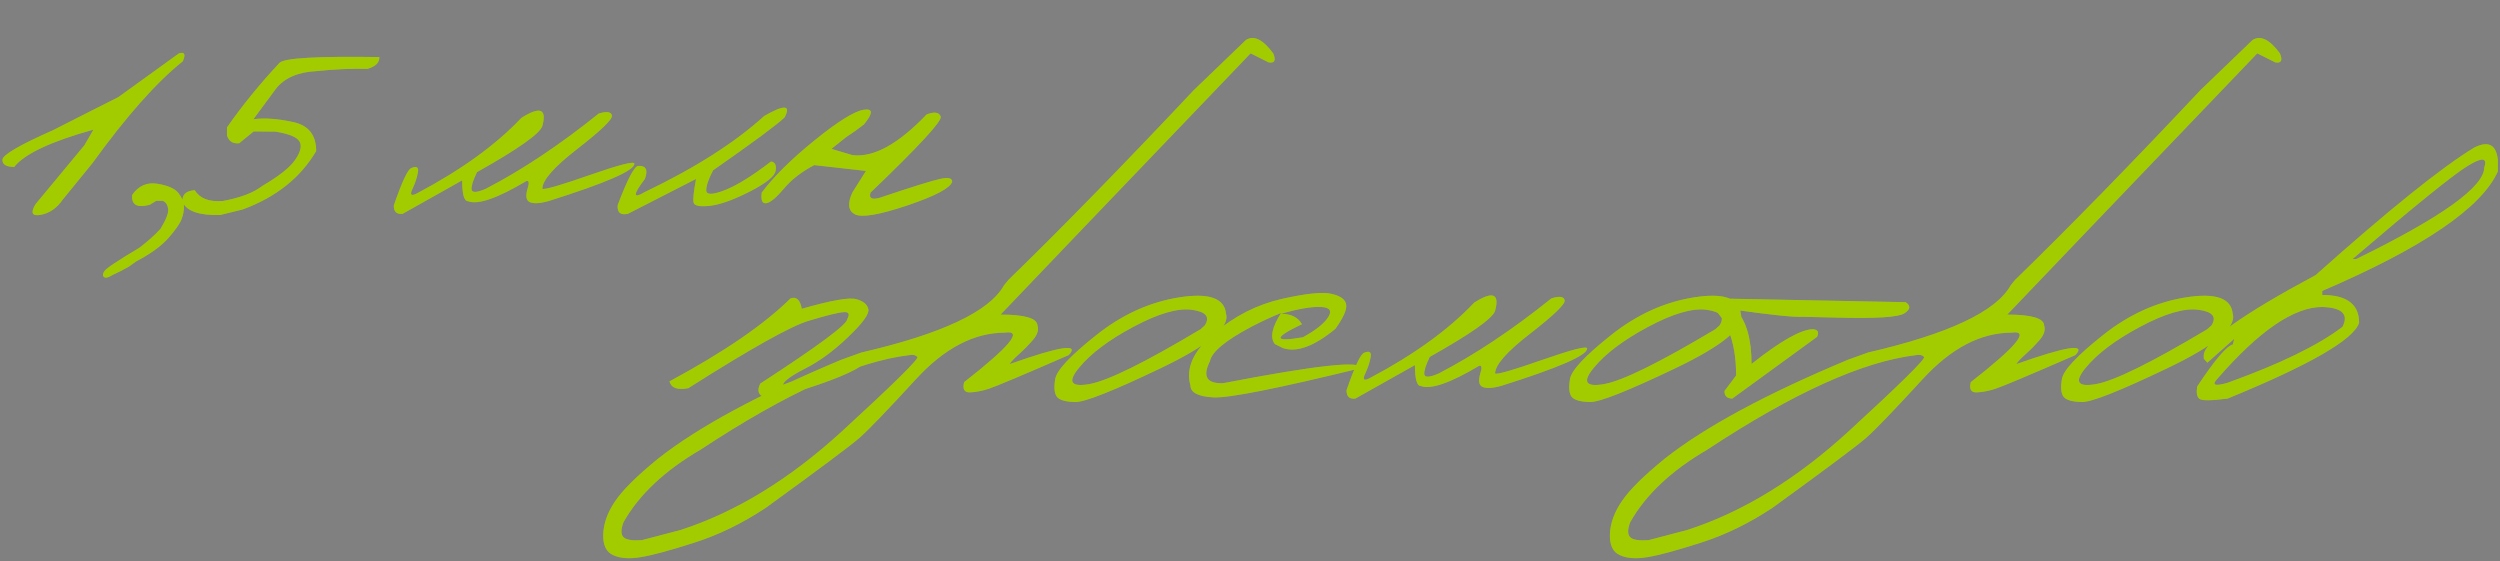
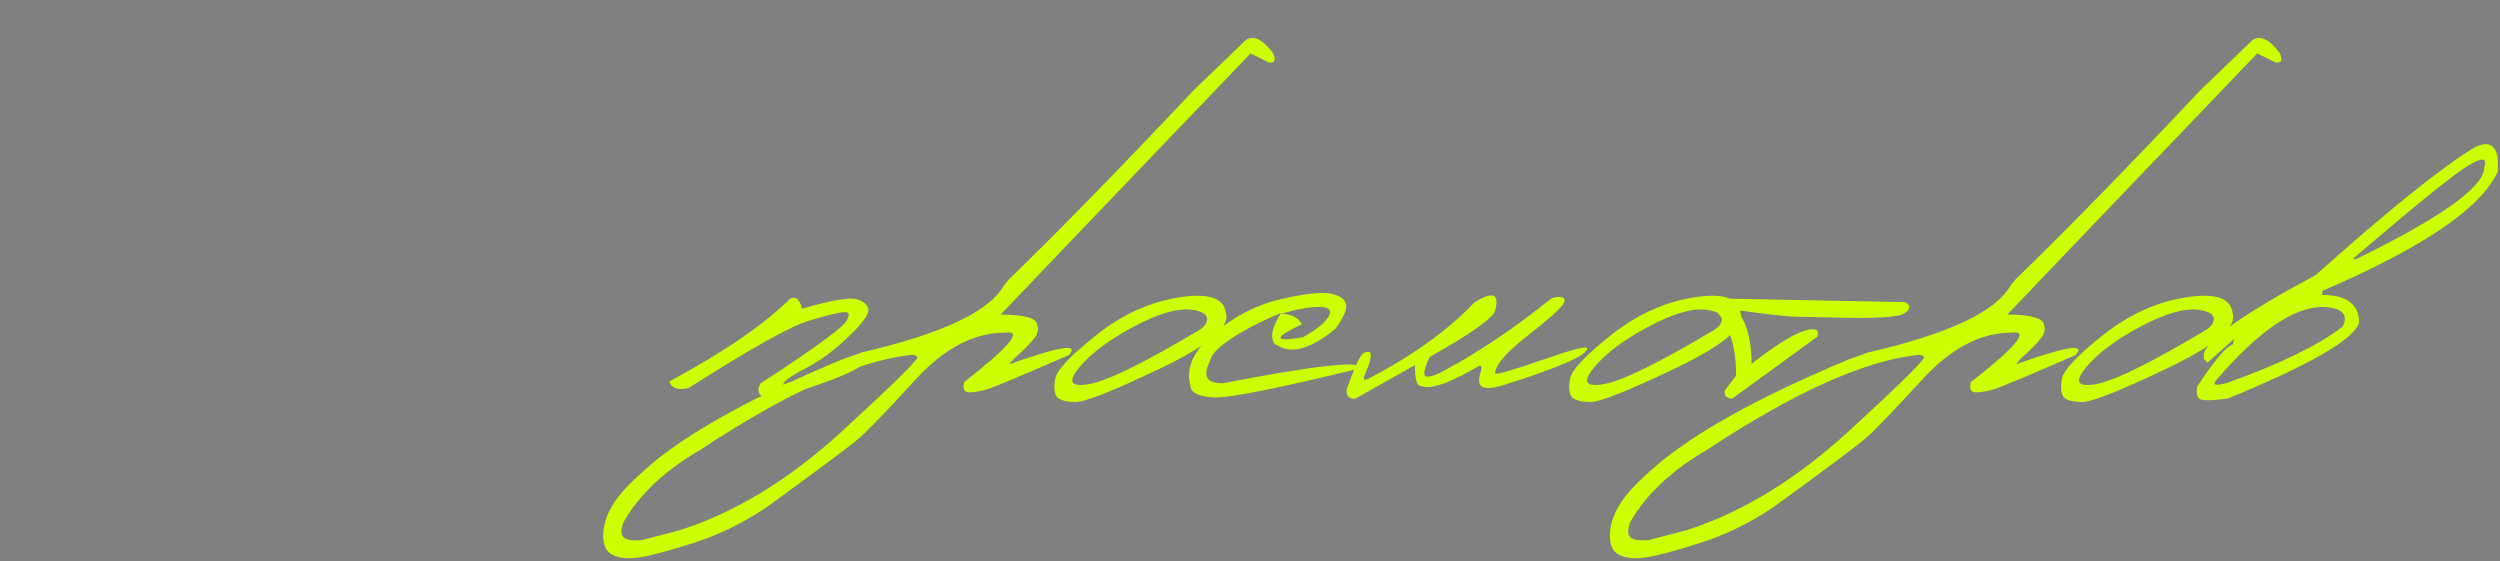
<svg xmlns="http://www.w3.org/2000/svg" width="1096" height="246" viewBox="0 0 1096 246" fill="none">
  <rect x="0" y="0" width="1096" height="246" fill="#808080" stroke="none" />
-   <path d="M78.401 23.432C80.921 22.611 81.507 23.754 80.159 26.859C68.675 36 55.491 50.853 40.608 71.42L27.512 87.504C24.934 91.254 21.712 93.481 17.845 94.184C14.036 94.887 13.274 93.334 15.559 89.525L37.005 63.685L40.96 56.83C22.268 62.045 10.696 67.494 6.243 73.178C2.786 73.178 1.057 72.152 1.057 70.102C0.999 67.992 8.382 63.656 23.206 57.094L40.344 48.393C43.04 47.045 46.878 45.111 51.858 42.592L78.401 23.432ZM57.972 85.394C60.784 81.41 64.476 79.799 69.046 80.561C73.675 81.322 76.751 82.699 78.275 84.691C79.798 86.684 80.589 88.588 80.648 90.404C80.706 92.162 80.355 94.066 79.593 96.117C78.831 98.109 76.898 100.863 73.792 104.379C70.687 107.895 65.999 111.293 59.73 114.574L56.39 116.947C54.281 118.178 51.937 119.379 49.359 120.551C47.484 121.723 46.224 122.016 45.579 121.43C44.935 120.844 44.993 119.994 45.755 118.881C46.458 117.709 51.585 114.281 61.136 108.598C65.003 105.609 68.079 102.855 70.364 100.336C72.943 96.059 74.056 93.07 73.704 91.371C73.411 89.672 72.62 88.559 71.331 88.031H68.519L65.618 89.789C60.052 91.254 57.503 89.789 57.972 85.394ZM161.117 30.199C154.144 30.023 146.732 30.346 138.88 31.166C130.502 31.576 124.466 34.242 120.775 39.164L111.107 52.26C115.912 51.615 121.683 52.025 128.421 53.49C135.218 54.897 138.617 59.145 138.617 66.234C131.761 77.894 121.039 86.42 106.449 91.811L96.517 94.272C87.377 94.506 81.869 92.602 79.994 88.559C79.701 85.394 81.488 83.666 85.355 83.373C87.582 87.006 91.683 88.588 97.66 88.119C105.336 86.713 111.107 84.516 114.974 81.527C122.474 77.133 127.337 73.236 129.564 69.838C131.849 66.439 132.406 63.803 131.234 61.928C130.062 60.053 126.576 58.647 120.775 57.709L111.195 57.621L104.867 62.807C102.113 63.1 100.326 61.957 99.505 59.379V55.863C106.244 46.195 113.949 36.732 122.621 27.475C124.789 25.424 139.349 24.604 166.302 25.014C166.42 27.416 164.691 29.145 161.117 30.199ZM262.465 49.799C266.039 48.685 267.973 48.978 268.266 50.678C268.559 52.318 263.549 57.152 253.237 65.18C242.924 73.148 237.768 79.008 237.768 82.758C238.823 83.227 245.795 81.205 258.686 76.693C271.635 72.182 278.11 70.541 278.11 71.772C278.227 74.76 265.629 80.238 240.317 88.207C236.684 89.203 234.018 89.35 232.319 88.647C230.678 87.943 230.327 85.981 231.264 82.758C232.084 80.297 231.938 79.154 230.825 79.33C218.051 86.947 209.496 89.906 205.161 88.207C203.461 88.207 202.612 85.16 202.612 79.066L176.508 93.744C173.871 94.037 172.582 92.807 172.641 90.053C176.332 79.389 178.94 73.91 180.463 73.617C182.748 72.68 183.657 73.383 183.188 75.727C182.778 78.012 181.957 80.443 180.727 83.022C179.555 85.6 180.346 86.127 183.1 84.603C202.26 74.467 217.436 63.48 228.627 51.645C236.772 46.488 239.819 47.69 237.768 55.248C236.713 58.588 227.162 65.326 209.116 75.463C207.358 79.096 206.567 81.644 206.743 83.109C206.977 84.574 209.057 84.457 212.983 82.758C228.92 74.496 245.414 63.51 262.465 49.799ZM335.024 50.853C343.872 45.756 346.86 45.961 343.989 51.469C340.532 54.75 330.073 62.484 312.612 74.672C310.62 78.481 309.624 81.41 309.624 83.461C309.624 85.453 312.261 85.453 317.534 83.461C322.866 81.41 329.692 77.191 338.013 70.805C339.77 71.039 340.444 72.387 340.034 74.848C339.682 77.25 335.903 80.297 328.696 83.988C321.548 87.621 315.747 89.701 311.294 90.228C306.899 90.697 304.497 90.258 304.087 88.91C303.735 87.504 304.087 84.018 305.141 78.451L275.259 93.744C272.036 94.447 270.542 93.188 270.776 89.965C274.995 78.773 277.983 73.031 279.741 72.738C283.198 72.504 284.194 74.408 282.729 78.451C277.397 85.424 277.397 87.328 282.729 84.164C304.761 73.617 322.192 62.514 335.024 50.853ZM406.265 50.15C409.663 48.861 411.714 49.184 412.417 51.117C413.12 52.992 402.866 64.096 381.655 84.428C380.835 86.889 382.154 87.65 385.611 86.713C400.259 81.791 409.224 79.008 412.505 78.363C415.786 77.66 417.427 78.1 417.427 79.682C416.607 82.436 410.073 85.893 397.827 90.053C385.581 94.154 377.935 95.473 374.888 94.008C371.841 92.484 371.431 89.291 373.657 84.428L379.634 74.936L356.958 72.387C351.45 75.258 347.027 78.686 343.687 82.67C340.347 86.654 337.769 88.793 335.952 89.086C334.195 89.379 333.521 87.826 333.931 84.428C339.204 77.397 346.909 69.779 357.046 61.576C367.241 53.315 374.419 48.832 378.579 48.129C382.798 47.426 382.857 49.565 378.755 54.545C376.47 56.361 373.804 58.266 370.757 60.258L364.517 65.268L373.657 67.992C382.915 69.164 393.784 63.217 406.265 50.15Z" fill="#CCFF00" />
-   <path d="M78.401 23.432C80.921 22.611 81.507 23.754 80.159 26.859C68.675 36 55.491 50.853 40.608 71.42L27.512 87.504C24.934 91.254 21.712 93.481 17.845 94.184C14.036 94.887 13.274 93.334 15.559 89.525L37.005 63.685L40.96 56.83C22.268 62.045 10.696 67.494 6.243 73.178C2.786 73.178 1.057 72.152 1.057 70.102C0.999 67.992 8.382 63.656 23.206 57.094L40.344 48.393C43.04 47.045 46.878 45.111 51.858 42.592L78.401 23.432ZM57.972 85.394C60.784 81.41 64.476 79.799 69.046 80.561C73.675 81.322 76.751 82.699 78.275 84.691C79.798 86.684 80.589 88.588 80.648 90.404C80.706 92.162 80.355 94.066 79.593 96.117C78.831 98.109 76.898 100.863 73.792 104.379C70.687 107.895 65.999 111.293 59.73 114.574L56.39 116.947C54.281 118.178 51.937 119.379 49.359 120.551C47.484 121.723 46.224 122.016 45.579 121.43C44.935 120.844 44.993 119.994 45.755 118.881C46.458 117.709 51.585 114.281 61.136 108.598C65.003 105.609 68.079 102.855 70.364 100.336C72.943 96.059 74.056 93.07 73.704 91.371C73.411 89.672 72.62 88.559 71.331 88.031H68.519L65.618 89.789C60.052 91.254 57.503 89.789 57.972 85.394ZM161.117 30.199C154.144 30.023 146.732 30.346 138.88 31.166C130.502 31.576 124.466 34.242 120.775 39.164L111.107 52.26C115.912 51.615 121.683 52.025 128.421 53.49C135.218 54.897 138.617 59.145 138.617 66.234C131.761 77.894 121.039 86.42 106.449 91.811L96.517 94.272C87.377 94.506 81.869 92.602 79.994 88.559C79.701 85.394 81.488 83.666 85.355 83.373C87.582 87.006 91.683 88.588 97.66 88.119C105.336 86.713 111.107 84.516 114.974 81.527C122.474 77.133 127.337 73.236 129.564 69.838C131.849 66.439 132.406 63.803 131.234 61.928C130.062 60.053 126.576 58.647 120.775 57.709L111.195 57.621L104.867 62.807C102.113 63.1 100.326 61.957 99.505 59.379V55.863C106.244 46.195 113.949 36.732 122.621 27.475C124.789 25.424 139.349 24.604 166.302 25.014C166.42 27.416 164.691 29.145 161.117 30.199ZM262.465 49.799C266.039 48.685 267.973 48.978 268.266 50.678C268.559 52.318 263.549 57.152 253.237 65.18C242.924 73.148 237.768 79.008 237.768 82.758C238.823 83.227 245.795 81.205 258.686 76.693C271.635 72.182 278.11 70.541 278.11 71.772C278.227 74.76 265.629 80.238 240.317 88.207C236.684 89.203 234.018 89.35 232.319 88.647C230.678 87.943 230.327 85.981 231.264 82.758C232.084 80.297 231.938 79.154 230.825 79.33C218.051 86.947 209.496 89.906 205.161 88.207C203.461 88.207 202.612 85.16 202.612 79.066L176.508 93.744C173.871 94.037 172.582 92.807 172.641 90.053C176.332 79.389 178.94 73.91 180.463 73.617C182.748 72.68 183.657 73.383 183.188 75.727C182.778 78.012 181.957 80.443 180.727 83.022C179.555 85.6 180.346 86.127 183.1 84.603C202.26 74.467 217.436 63.48 228.627 51.645C236.772 46.488 239.819 47.69 237.768 55.248C236.713 58.588 227.162 65.326 209.116 75.463C207.358 79.096 206.567 81.644 206.743 83.109C206.977 84.574 209.057 84.457 212.983 82.758C228.92 74.496 245.414 63.51 262.465 49.799ZM335.024 50.853C343.872 45.756 346.86 45.961 343.989 51.469C340.532 54.75 330.073 62.484 312.612 74.672C310.62 78.481 309.624 81.41 309.624 83.461C309.624 85.453 312.261 85.453 317.534 83.461C322.866 81.41 329.692 77.191 338.013 70.805C339.77 71.039 340.444 72.387 340.034 74.848C339.682 77.25 335.903 80.297 328.696 83.988C321.548 87.621 315.747 89.701 311.294 90.228C306.899 90.697 304.497 90.258 304.087 88.91C303.735 87.504 304.087 84.018 305.141 78.451L275.259 93.744C272.036 94.447 270.542 93.188 270.776 89.965C274.995 78.773 277.983 73.031 279.741 72.738C283.198 72.504 284.194 74.408 282.729 78.451C277.397 85.424 277.397 87.328 282.729 84.164C304.761 73.617 322.192 62.514 335.024 50.853ZM406.265 50.15C409.663 48.861 411.714 49.184 412.417 51.117C413.12 52.992 402.866 64.096 381.655 84.428C380.835 86.889 382.154 87.65 385.611 86.713C400.259 81.791 409.224 79.008 412.505 78.363C415.786 77.66 417.427 78.1 417.427 79.682C416.607 82.436 410.073 85.893 397.827 90.053C385.581 94.154 377.935 95.473 374.888 94.008C371.841 92.484 371.431 89.291 373.657 84.428L379.634 74.936L356.958 72.387C351.45 75.258 347.027 78.686 343.687 82.67C340.347 86.654 337.769 88.793 335.952 89.086C334.195 89.379 333.521 87.826 333.931 84.428C339.204 77.397 346.909 69.779 357.046 61.576C367.241 53.315 374.419 48.832 378.579 48.129C382.798 47.426 382.857 49.565 378.755 54.545C376.47 56.361 373.804 58.266 370.757 60.258L364.517 65.268L373.657 67.992C382.915 69.164 393.784 63.217 406.265 50.15Z" fill="black" fill-opacity="0.2" />
  <path d="M346.584 130.799C349.162 129.92 350.803 131.443 351.506 135.369C364.338 131.678 372.307 130.271 375.412 131.15C378.518 132.029 380.276 133.494 380.686 135.545C381.155 137.596 378.225 141.639 371.897 147.674C365.627 153.709 359.387 158.309 353.176 161.473C346.965 164.637 343.655 167.039 343.245 168.68L379.719 155.057C381.594 154.354 382.151 154.852 381.389 156.551C380.1 159.832 372.776 163.787 359.416 168.416C346.116 173.045 338.528 175.154 336.653 174.744C332.668 173.807 331.555 171.609 333.313 168.152C358.743 151.629 371.457 142.195 371.457 139.852C372.688 137.625 372.102 136.629 369.7 136.863C367.297 137.039 362.229 138.299 354.495 140.643C346.76 142.928 329.182 152.771 301.76 170.174C297.014 171.111 294.26 170.115 293.498 167.186C317.346 154.354 335.041 142.225 346.584 130.799ZM546.233 17.508C549.69 15.34 553.675 17.303 558.186 23.396C559.475 26.502 558.802 27.82 556.165 27.352L548.255 23.396L474.514 100.389L438.655 137.918C449.261 137.918 454.651 139.5 454.827 142.664C455.471 144.656 454.798 146.795 452.805 149.08C450.813 151.365 448.762 153.445 446.653 155.32C444.544 157.195 443.196 158.631 442.61 159.627C464.759 151.775 473.401 150.457 468.538 155.672C448.089 164.578 436.399 169.5 433.47 170.438C430.598 171.375 427.874 171.902 425.296 172.02C422.776 172.137 421.897 170.643 422.659 167.537C442.698 151.893 448.675 144.656 440.589 145.828C427.054 145.828 414.046 152.625 401.565 166.219C389.085 179.812 380.823 188.396 376.78 191.971C372.737 195.486 359.085 205.682 335.823 222.557C325.511 229.412 314.993 234.539 304.27 237.938C293.489 241.395 285.667 243.504 280.804 244.266C275.882 245.086 271.897 244.793 268.85 243.387C265.745 242.039 264.28 238.963 264.456 234.158C264.632 229.354 266.389 224.52 269.729 219.656C273.011 214.793 279.251 208.611 288.45 201.111C306.028 187.225 332.835 172.752 368.87 157.693L377.659 154.529C412.932 146.385 433.762 136.57 440.149 125.086L442.083 122.713C465.696 99.744 492.796 72 523.382 39.48L546.233 17.508ZM273.333 235.477C274.446 236.648 277.141 237.088 281.419 236.795L298.47 232.312C322.669 224.461 346.223 210.047 369.134 189.07C391.985 168.094 403.001 157.225 402.18 156.463C401.36 155.643 400.218 155.379 398.753 155.672C375.374 158.426 344.817 172.254 307.083 197.156C291.321 206.355 280.071 216.961 273.333 228.973C272.161 232.137 272.161 234.305 273.333 235.477ZM517.015 130.359C530.023 128.309 536.849 130.711 537.493 137.566C539.251 143.484 529.73 151.424 508.929 161.385C488.128 171.346 475.648 176.297 471.488 176.238C467.327 176.18 464.632 175.447 463.402 174.041C462.23 172.576 461.966 169.939 462.611 166.131C463.255 162.322 469.232 155.936 480.54 146.971C491.849 137.947 504.007 132.41 517.015 130.359ZM473.07 161.209C467.972 167.361 469.407 169.764 477.376 168.416C485.404 167.068 501.722 159.041 526.331 144.334L528.177 142.664C530.579 138.914 528.675 136.629 522.464 135.809C516.253 134.988 507.728 137.479 496.888 143.279C486.107 149.021 478.167 154.998 473.07 161.209ZM561.888 131.062C572.728 128.602 580.082 127.869 583.949 128.865C587.875 129.803 589.955 131.414 590.189 133.699C590.423 135.926 588.841 139.412 585.443 144.158C576.127 151.834 568.451 154.646 562.416 152.596L558.9 150.838C556.673 148.084 557.582 143.543 561.625 137.215C557.523 138.855 553.216 140.848 548.705 143.191C537.279 149.227 531.185 154.295 530.423 158.396C527.084 165.076 529.046 168.27 536.312 167.977C576.976 160.125 597.074 157.928 596.605 161.385C560.218 170.291 538.685 174.568 532.005 174.217C525.326 173.865 521.957 172.137 521.898 169.031C519.73 161.473 523.129 153.885 532.093 146.268C541.117 138.592 551.048 133.523 561.888 131.062ZM561.537 137.566C565.99 137.566 569.066 139.09 570.765 142.137C558.109 148.172 558.255 150.076 571.205 147.85C576.771 144.803 580.462 141.873 582.279 139.061C584.095 136.189 582.982 134.695 578.939 134.578C574.955 134.402 569.154 135.398 561.537 137.566ZM680.15 130.799C683.725 129.686 685.658 129.979 685.951 131.678C686.244 133.318 681.234 138.152 670.922 146.18C660.609 154.148 655.453 160.008 655.453 163.758C656.508 164.227 663.48 162.205 676.371 157.693C689.32 153.182 695.795 151.541 695.795 152.771C695.912 155.76 683.314 161.238 658.002 169.207C654.369 170.203 651.703 170.35 650.004 169.646C648.363 168.943 648.012 166.98 648.949 163.758C649.77 161.297 649.623 160.154 648.51 160.33C635.736 167.947 627.182 170.906 622.846 169.207C621.146 169.207 620.297 166.16 620.297 160.066L594.193 174.744C591.557 175.037 590.268 173.807 590.326 171.053C594.018 160.389 596.625 154.91 598.148 154.617C600.434 153.68 601.342 154.383 600.873 156.727C600.463 159.012 599.643 161.443 598.412 164.021C597.24 166.6 598.031 167.127 600.785 165.604C619.945 155.467 635.121 144.48 646.312 132.645C654.457 127.488 657.504 128.689 655.453 136.248C654.398 139.588 644.848 146.326 626.801 156.463C625.043 160.096 624.252 162.645 624.428 164.109C624.662 165.574 626.742 165.457 630.668 163.758C646.605 155.496 663.1 144.51 680.15 130.799ZM742.69 130.359C755.698 128.309 762.524 130.711 763.168 137.566C764.926 143.484 755.405 151.424 734.604 161.385C713.803 171.346 701.323 176.297 697.163 176.238C693.002 176.18 690.307 175.447 689.077 174.041C687.905 172.576 687.641 169.939 688.286 166.131C688.93 162.322 694.907 155.936 706.215 146.971C717.524 137.947 729.682 132.41 742.69 130.359ZM698.745 161.209C693.647 167.361 695.082 169.764 703.051 168.416C711.079 167.068 727.397 159.041 752.006 144.334L753.852 142.664C756.254 138.914 754.35 136.629 748.139 135.809C741.928 134.988 733.403 137.479 722.563 143.279C711.782 149.021 703.842 154.998 698.745 161.209ZM750.913 130.799L835.464 132.469C837.749 134.051 837.544 135.691 834.848 137.391C832.153 139.09 822.221 139.705 805.054 139.236L790.376 138.885C786.626 139.119 776.87 138.123 761.108 135.896C765.62 140.76 767.876 148.641 767.876 159.539C780.708 149.402 789.702 144.334 794.858 144.334C796.968 144.51 797.554 145.623 796.616 147.674L759.438 174.744C757.095 174.686 755.952 173.572 756.011 171.404L761.108 164.637C761.108 148.875 756.596 138.152 747.573 132.469C747.397 131.004 748.511 130.447 750.913 130.799ZM987.564 17.508C991.021 15.34 995.005 17.303 999.517 23.396C1000.81 26.502 1000.13 27.82 997.495 27.352L989.585 23.396L915.845 100.389L879.986 137.918C890.591 137.918 895.982 139.5 896.157 142.664C896.802 144.656 896.128 146.795 894.136 149.08C892.144 151.365 890.093 153.445 887.984 155.32C885.874 157.195 884.527 158.631 883.941 159.627C906.089 151.775 914.732 150.457 909.868 155.672C889.419 164.578 877.73 169.5 874.8 170.437C871.929 171.375 869.204 171.902 866.626 172.02C864.107 172.137 863.228 170.643 863.989 167.537C884.029 151.893 890.005 144.656 881.919 145.828C868.384 145.828 855.376 152.625 842.896 166.219C830.415 179.812 822.154 188.396 818.111 191.971C814.068 195.486 800.415 205.682 777.154 222.557C766.841 229.412 756.323 234.539 745.601 237.937C734.82 241.395 726.997 243.504 722.134 244.266C717.212 245.086 713.228 244.793 710.181 243.387C707.075 242.039 705.611 238.963 705.786 234.158C705.962 229.354 707.72 224.52 711.06 219.656C714.341 214.793 720.581 208.611 729.78 201.111C747.359 187.225 774.165 172.752 810.2 157.693L818.989 154.529C854.263 146.385 875.093 136.57 881.48 125.086L883.413 122.713C907.027 99.744 934.126 72 964.712 39.48L987.564 17.508ZM714.663 235.477C715.777 236.648 718.472 237.088 722.749 236.795L739.8 232.312C763.999 224.461 787.554 210.047 810.464 189.07C833.316 168.094 844.331 157.225 843.511 156.463C842.691 155.643 841.548 155.379 840.083 155.672C816.704 158.426 786.148 172.254 748.413 197.156C732.652 206.355 721.402 216.961 714.663 228.973C713.491 232.137 713.491 234.305 714.663 235.477ZM958.345 130.359C971.353 128.309 978.179 130.711 978.824 137.566C980.582 143.484 971.06 151.424 950.259 161.385C929.459 171.346 916.978 176.297 912.818 176.238C908.658 176.18 905.963 175.447 904.732 174.041C903.56 172.576 903.297 169.939 903.941 166.131C904.586 162.322 910.562 155.936 921.871 146.971C933.179 137.947 945.338 132.41 958.345 130.359ZM914.4 161.209C909.302 167.361 910.738 169.764 918.707 168.416C926.734 167.068 943.052 159.041 967.662 144.334L969.507 142.664C971.91 138.914 970.005 136.629 963.795 135.809C957.584 134.988 949.058 137.479 938.218 143.279C927.437 149.021 919.498 154.998 914.4 161.209ZM1084.69 64.705C1090.85 61.6 1094.3 63.357 1095.06 69.978V75.164C1087.92 91.102 1062.25 108.562 1018.07 127.547V129.305C1028.85 129.305 1034.24 133.377 1034.24 141.521C1031.84 148.904 1012.62 159.979 976.588 174.744C969.381 175.682 965.25 175.711 964.195 174.832C963.141 173.953 962.818 172.166 963.229 169.471C970.904 157.869 976.119 151.717 978.873 151.014L979.488 148.553L967.711 159.012L966.129 157.254V155.496C966.891 149.344 983.238 137.713 1015.17 120.604C1047.22 92.01 1070.4 73.377 1084.69 64.705ZM1031.34 113.572H1032.93C1070.37 95.291 1089.09 81.902 1089.09 73.406C1090.61 69.012 1088.12 68.836 1081.62 72.879C1075.17 76.863 1058.41 90.428 1031.34 113.572ZM972.105 166.043C969.469 168.855 970.963 169.441 976.588 167.801C999.439 159.598 1016.23 151.424 1026.95 143.279C1029.76 137.771 1026.8 134.871 1018.07 134.578C1005.65 134.578 990.328 145.066 972.105 166.043Z" fill="#CCFF00" />
-   <path d="M346.584 130.799C349.162 129.92 350.803 131.443 351.506 135.369C364.338 131.678 372.307 130.271 375.412 131.15C378.518 132.029 380.276 133.494 380.686 135.545C381.155 137.596 378.225 141.639 371.897 147.674C365.627 153.709 359.387 158.309 353.176 161.473C346.965 164.637 343.655 167.039 343.245 168.68L379.719 155.057C381.594 154.354 382.151 154.852 381.389 156.551C380.1 159.832 372.776 163.787 359.416 168.416C346.116 173.045 338.528 175.154 336.653 174.744C332.668 173.807 331.555 171.609 333.313 168.152C358.743 151.629 371.457 142.195 371.457 139.852C372.688 137.625 372.102 136.629 369.7 136.863C367.297 137.039 362.229 138.299 354.495 140.643C346.76 142.928 329.182 152.771 301.76 170.174C297.014 171.111 294.26 170.115 293.498 167.186C317.346 154.354 335.041 142.225 346.584 130.799ZM546.233 17.508C549.69 15.34 553.675 17.303 558.186 23.396C559.475 26.502 558.802 27.82 556.165 27.352L548.255 23.396L474.514 100.389L438.655 137.918C449.261 137.918 454.651 139.5 454.827 142.664C455.471 144.656 454.798 146.795 452.805 149.08C450.813 151.365 448.762 153.445 446.653 155.32C444.544 157.195 443.196 158.631 442.61 159.627C464.759 151.775 473.401 150.457 468.538 155.672C448.089 164.578 436.399 169.5 433.47 170.438C430.598 171.375 427.874 171.902 425.296 172.02C422.776 172.137 421.897 170.643 422.659 167.537C442.698 151.893 448.675 144.656 440.589 145.828C427.054 145.828 414.046 152.625 401.565 166.219C389.085 179.812 380.823 188.396 376.78 191.971C372.737 195.486 359.085 205.682 335.823 222.557C325.511 229.412 314.993 234.539 304.27 237.938C293.489 241.395 285.667 243.504 280.804 244.266C275.882 245.086 271.897 244.793 268.85 243.387C265.745 242.039 264.28 238.963 264.456 234.158C264.632 229.354 266.389 224.52 269.729 219.656C273.011 214.793 279.251 208.611 288.45 201.111C306.028 187.225 332.835 172.752 368.87 157.693L377.659 154.529C412.932 146.385 433.762 136.57 440.149 125.086L442.083 122.713C465.696 99.744 492.796 72 523.382 39.48L546.233 17.508ZM273.333 235.477C274.446 236.648 277.141 237.088 281.419 236.795L298.47 232.312C322.669 224.461 346.223 210.047 369.134 189.07C391.985 168.094 403.001 157.225 402.18 156.463C401.36 155.643 400.218 155.379 398.753 155.672C375.374 158.426 344.817 172.254 307.083 197.156C291.321 206.355 280.071 216.961 273.333 228.973C272.161 232.137 272.161 234.305 273.333 235.477ZM517.015 130.359C530.023 128.309 536.849 130.711 537.493 137.566C539.251 143.484 529.73 151.424 508.929 161.385C488.128 171.346 475.648 176.297 471.488 176.238C467.327 176.18 464.632 175.447 463.402 174.041C462.23 172.576 461.966 169.939 462.611 166.131C463.255 162.322 469.232 155.936 480.54 146.971C491.849 137.947 504.007 132.41 517.015 130.359ZM473.07 161.209C467.972 167.361 469.407 169.764 477.376 168.416C485.404 167.068 501.722 159.041 526.331 144.334L528.177 142.664C530.579 138.914 528.675 136.629 522.464 135.809C516.253 134.988 507.728 137.479 496.888 143.279C486.107 149.021 478.167 154.998 473.07 161.209ZM561.888 131.062C572.728 128.602 580.082 127.869 583.949 128.865C587.875 129.803 589.955 131.414 590.189 133.699C590.423 135.926 588.841 139.412 585.443 144.158C576.127 151.834 568.451 154.646 562.416 152.596L558.9 150.838C556.673 148.084 557.582 143.543 561.625 137.215C557.523 138.855 553.216 140.848 548.705 143.191C537.279 149.227 531.185 154.295 530.423 158.396C527.084 165.076 529.046 168.27 536.312 167.977C576.976 160.125 597.074 157.928 596.605 161.385C560.218 170.291 538.685 174.568 532.005 174.217C525.326 173.865 521.957 172.137 521.898 169.031C519.73 161.473 523.129 153.885 532.093 146.268C541.117 138.592 551.048 133.523 561.888 131.062ZM561.537 137.566C565.99 137.566 569.066 139.09 570.765 142.137C558.109 148.172 558.255 150.076 571.205 147.85C576.771 144.803 580.462 141.873 582.279 139.061C584.095 136.189 582.982 134.695 578.939 134.578C574.955 134.402 569.154 135.398 561.537 137.566ZM680.15 130.799C683.725 129.686 685.658 129.979 685.951 131.678C686.244 133.318 681.234 138.152 670.922 146.18C660.609 154.148 655.453 160.008 655.453 163.758C656.508 164.227 663.48 162.205 676.371 157.693C689.32 153.182 695.795 151.541 695.795 152.771C695.912 155.76 683.314 161.238 658.002 169.207C654.369 170.203 651.703 170.35 650.004 169.646C648.363 168.943 648.012 166.98 648.949 163.758C649.77 161.297 649.623 160.154 648.51 160.33C635.736 167.947 627.182 170.906 622.846 169.207C621.146 169.207 620.297 166.16 620.297 160.066L594.193 174.744C591.557 175.037 590.268 173.807 590.326 171.053C594.018 160.389 596.625 154.91 598.148 154.617C600.434 153.68 601.342 154.383 600.873 156.727C600.463 159.012 599.643 161.443 598.412 164.021C597.24 166.6 598.031 167.127 600.785 165.604C619.945 155.467 635.121 144.48 646.312 132.645C654.457 127.488 657.504 128.689 655.453 136.248C654.398 139.588 644.848 146.326 626.801 156.463C625.043 160.096 624.252 162.645 624.428 164.109C624.662 165.574 626.742 165.457 630.668 163.758C646.605 155.496 663.1 144.51 680.15 130.799ZM742.69 130.359C755.698 128.309 762.524 130.711 763.168 137.566C764.926 143.484 755.405 151.424 734.604 161.385C713.803 171.346 701.323 176.297 697.163 176.238C693.002 176.18 690.307 175.447 689.077 174.041C687.905 172.576 687.641 169.939 688.286 166.131C688.93 162.322 694.907 155.936 706.215 146.971C717.524 137.947 729.682 132.41 742.69 130.359ZM698.745 161.209C693.647 167.361 695.082 169.764 703.051 168.416C711.079 167.068 727.397 159.041 752.006 144.334L753.852 142.664C756.254 138.914 754.35 136.629 748.139 135.809C741.928 134.988 733.403 137.479 722.563 143.279C711.782 149.021 703.842 154.998 698.745 161.209ZM750.913 130.799L835.464 132.469C837.749 134.051 837.544 135.691 834.848 137.391C832.153 139.09 822.221 139.705 805.054 139.236L790.376 138.885C786.626 139.119 776.87 138.123 761.108 135.896C765.62 140.76 767.876 148.641 767.876 159.539C780.708 149.402 789.702 144.334 794.858 144.334C796.968 144.51 797.554 145.623 796.616 147.674L759.438 174.744C757.095 174.686 755.952 173.572 756.011 171.404L761.108 164.637C761.108 148.875 756.596 138.152 747.573 132.469C747.397 131.004 748.511 130.447 750.913 130.799ZM987.564 17.508C991.021 15.34 995.005 17.303 999.517 23.396C1000.81 26.502 1000.13 27.82 997.495 27.352L989.585 23.396L915.845 100.389L879.986 137.918C890.591 137.918 895.982 139.5 896.157 142.664C896.802 144.656 896.128 146.795 894.136 149.08C892.144 151.365 890.093 153.445 887.984 155.32C885.874 157.195 884.527 158.631 883.941 159.627C906.089 151.775 914.732 150.457 909.868 155.672C889.419 164.578 877.73 169.5 874.8 170.437C871.929 171.375 869.204 171.902 866.626 172.02C864.107 172.137 863.228 170.643 863.989 167.537C884.029 151.893 890.005 144.656 881.919 145.828C868.384 145.828 855.376 152.625 842.896 166.219C830.415 179.812 822.154 188.396 818.111 191.971C814.068 195.486 800.415 205.682 777.154 222.557C766.841 229.412 756.323 234.539 745.601 237.937C734.82 241.395 726.997 243.504 722.134 244.266C717.212 245.086 713.228 244.793 710.181 243.387C707.075 242.039 705.611 238.963 705.786 234.158C705.962 229.354 707.72 224.52 711.06 219.656C714.341 214.793 720.581 208.611 729.78 201.111C747.359 187.225 774.165 172.752 810.2 157.693L818.989 154.529C854.263 146.385 875.093 136.57 881.48 125.086L883.413 122.713C907.027 99.744 934.126 72 964.712 39.48L987.564 17.508ZM714.663 235.477C715.777 236.648 718.472 237.088 722.749 236.795L739.8 232.312C763.999 224.461 787.554 210.047 810.464 189.07C833.316 168.094 844.331 157.225 843.511 156.463C842.691 155.643 841.548 155.379 840.083 155.672C816.704 158.426 786.148 172.254 748.413 197.156C732.652 206.355 721.402 216.961 714.663 228.973C713.491 232.137 713.491 234.305 714.663 235.477ZM958.345 130.359C971.353 128.309 978.179 130.711 978.824 137.566C980.582 143.484 971.06 151.424 950.259 161.385C929.459 171.346 916.978 176.297 912.818 176.238C908.658 176.18 905.963 175.447 904.732 174.041C903.56 172.576 903.297 169.939 903.941 166.131C904.586 162.322 910.562 155.936 921.871 146.971C933.179 137.947 945.338 132.41 958.345 130.359ZM914.4 161.209C909.302 167.361 910.738 169.764 918.707 168.416C926.734 167.068 943.052 159.041 967.662 144.334L969.507 142.664C971.91 138.914 970.005 136.629 963.795 135.809C957.584 134.988 949.058 137.479 938.218 143.279C927.437 149.021 919.498 154.998 914.4 161.209ZM1084.69 64.705C1090.85 61.6 1094.3 63.357 1095.06 69.978V75.164C1087.92 91.102 1062.25 108.562 1018.07 127.547V129.305C1028.85 129.305 1034.24 133.377 1034.24 141.521C1031.84 148.904 1012.62 159.979 976.588 174.744C969.381 175.682 965.25 175.711 964.195 174.832C963.141 173.953 962.818 172.166 963.229 169.471C970.904 157.869 976.119 151.717 978.873 151.014L979.488 148.553L967.711 159.012L966.129 157.254V155.496C966.891 149.344 983.238 137.713 1015.17 120.604C1047.22 92.01 1070.4 73.377 1084.69 64.705ZM1031.34 113.572H1032.93C1070.37 95.291 1089.09 81.902 1089.09 73.406C1090.61 69.012 1088.12 68.836 1081.62 72.879C1075.17 76.863 1058.41 90.428 1031.34 113.572ZM972.105 166.043C969.469 168.855 970.963 169.441 976.588 167.801C999.439 159.598 1016.23 151.424 1026.95 143.279C1029.76 137.771 1026.8 134.871 1018.07 134.578C1005.65 134.578 990.328 145.066 972.105 166.043Z" fill="black" fill-opacity="0.2" />
</svg>